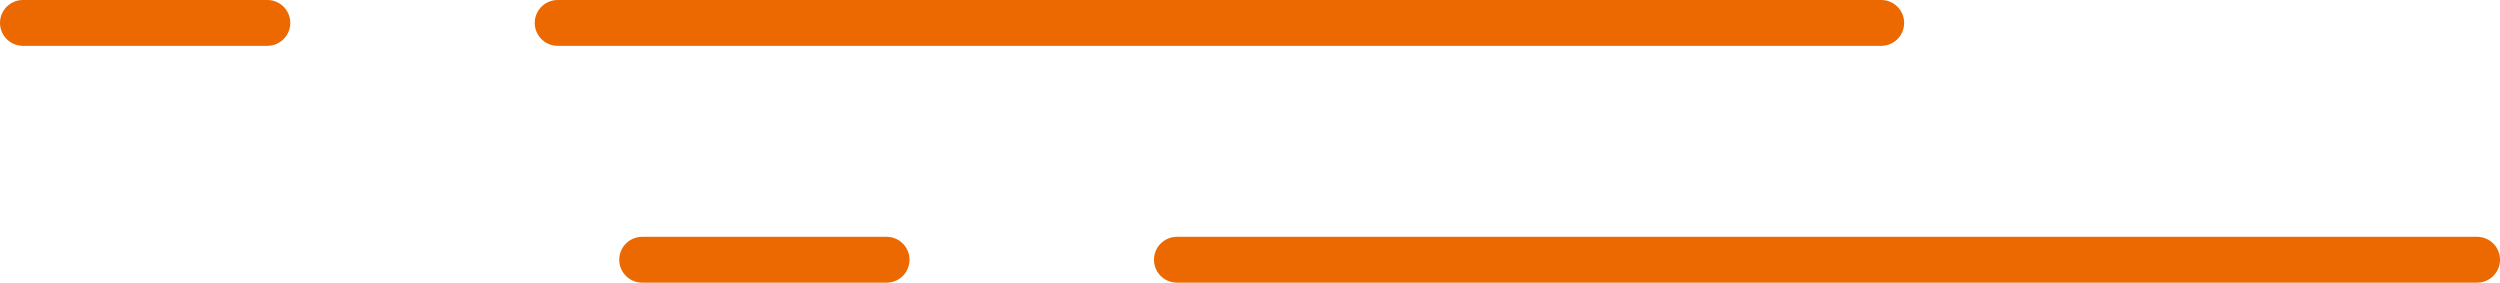
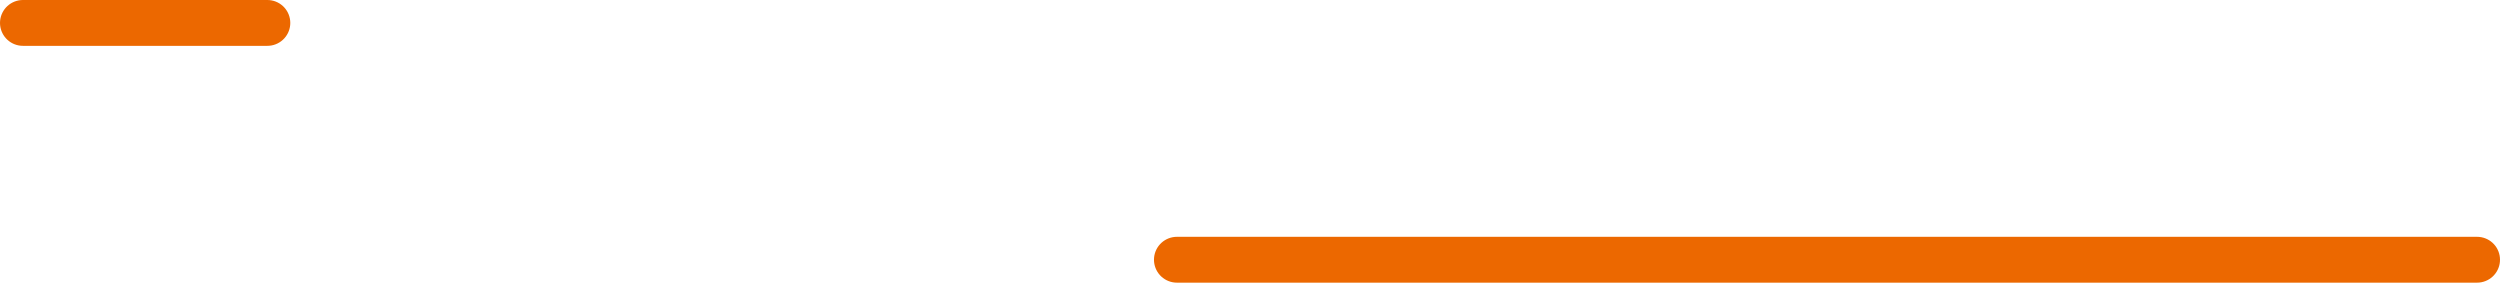
<svg xmlns="http://www.w3.org/2000/svg" viewBox="0 0 163.63 18.5">
  <defs>
    <style>.cls-1{fill:none;stroke:#ec6800;stroke-linecap:round;stroke-width:3px;}</style>
  </defs>
  <g id="圖層_2" data-name="圖層 2">
    <g id="圖層_1-2" data-name="圖層 1">
      <g id="Group_62" data-name="Group 62">
        <g id="Group_52" data-name="Group 52">
-           <line id="Line_30" data-name="Line 30" class="cls-1" x1="123.13" y1="1.5" x2="36.5" y2="1.5" />
          <line id="Line_31" data-name="Line 31" class="cls-1" x1="17.5" y1="1.5" x2="1.5" y2="1.5" />
        </g>
        <g id="Group_53" data-name="Group 53">
          <line id="Line_32" data-name="Line 32" class="cls-1" x1="162.13" y1="17" x2="77.03" y2="17" />
-           <line id="Line_33" data-name="Line 33" class="cls-1" x1="58.03" y1="17" x2="42.03" y2="17" />
        </g>
      </g>
    </g>
  </g>
</svg>